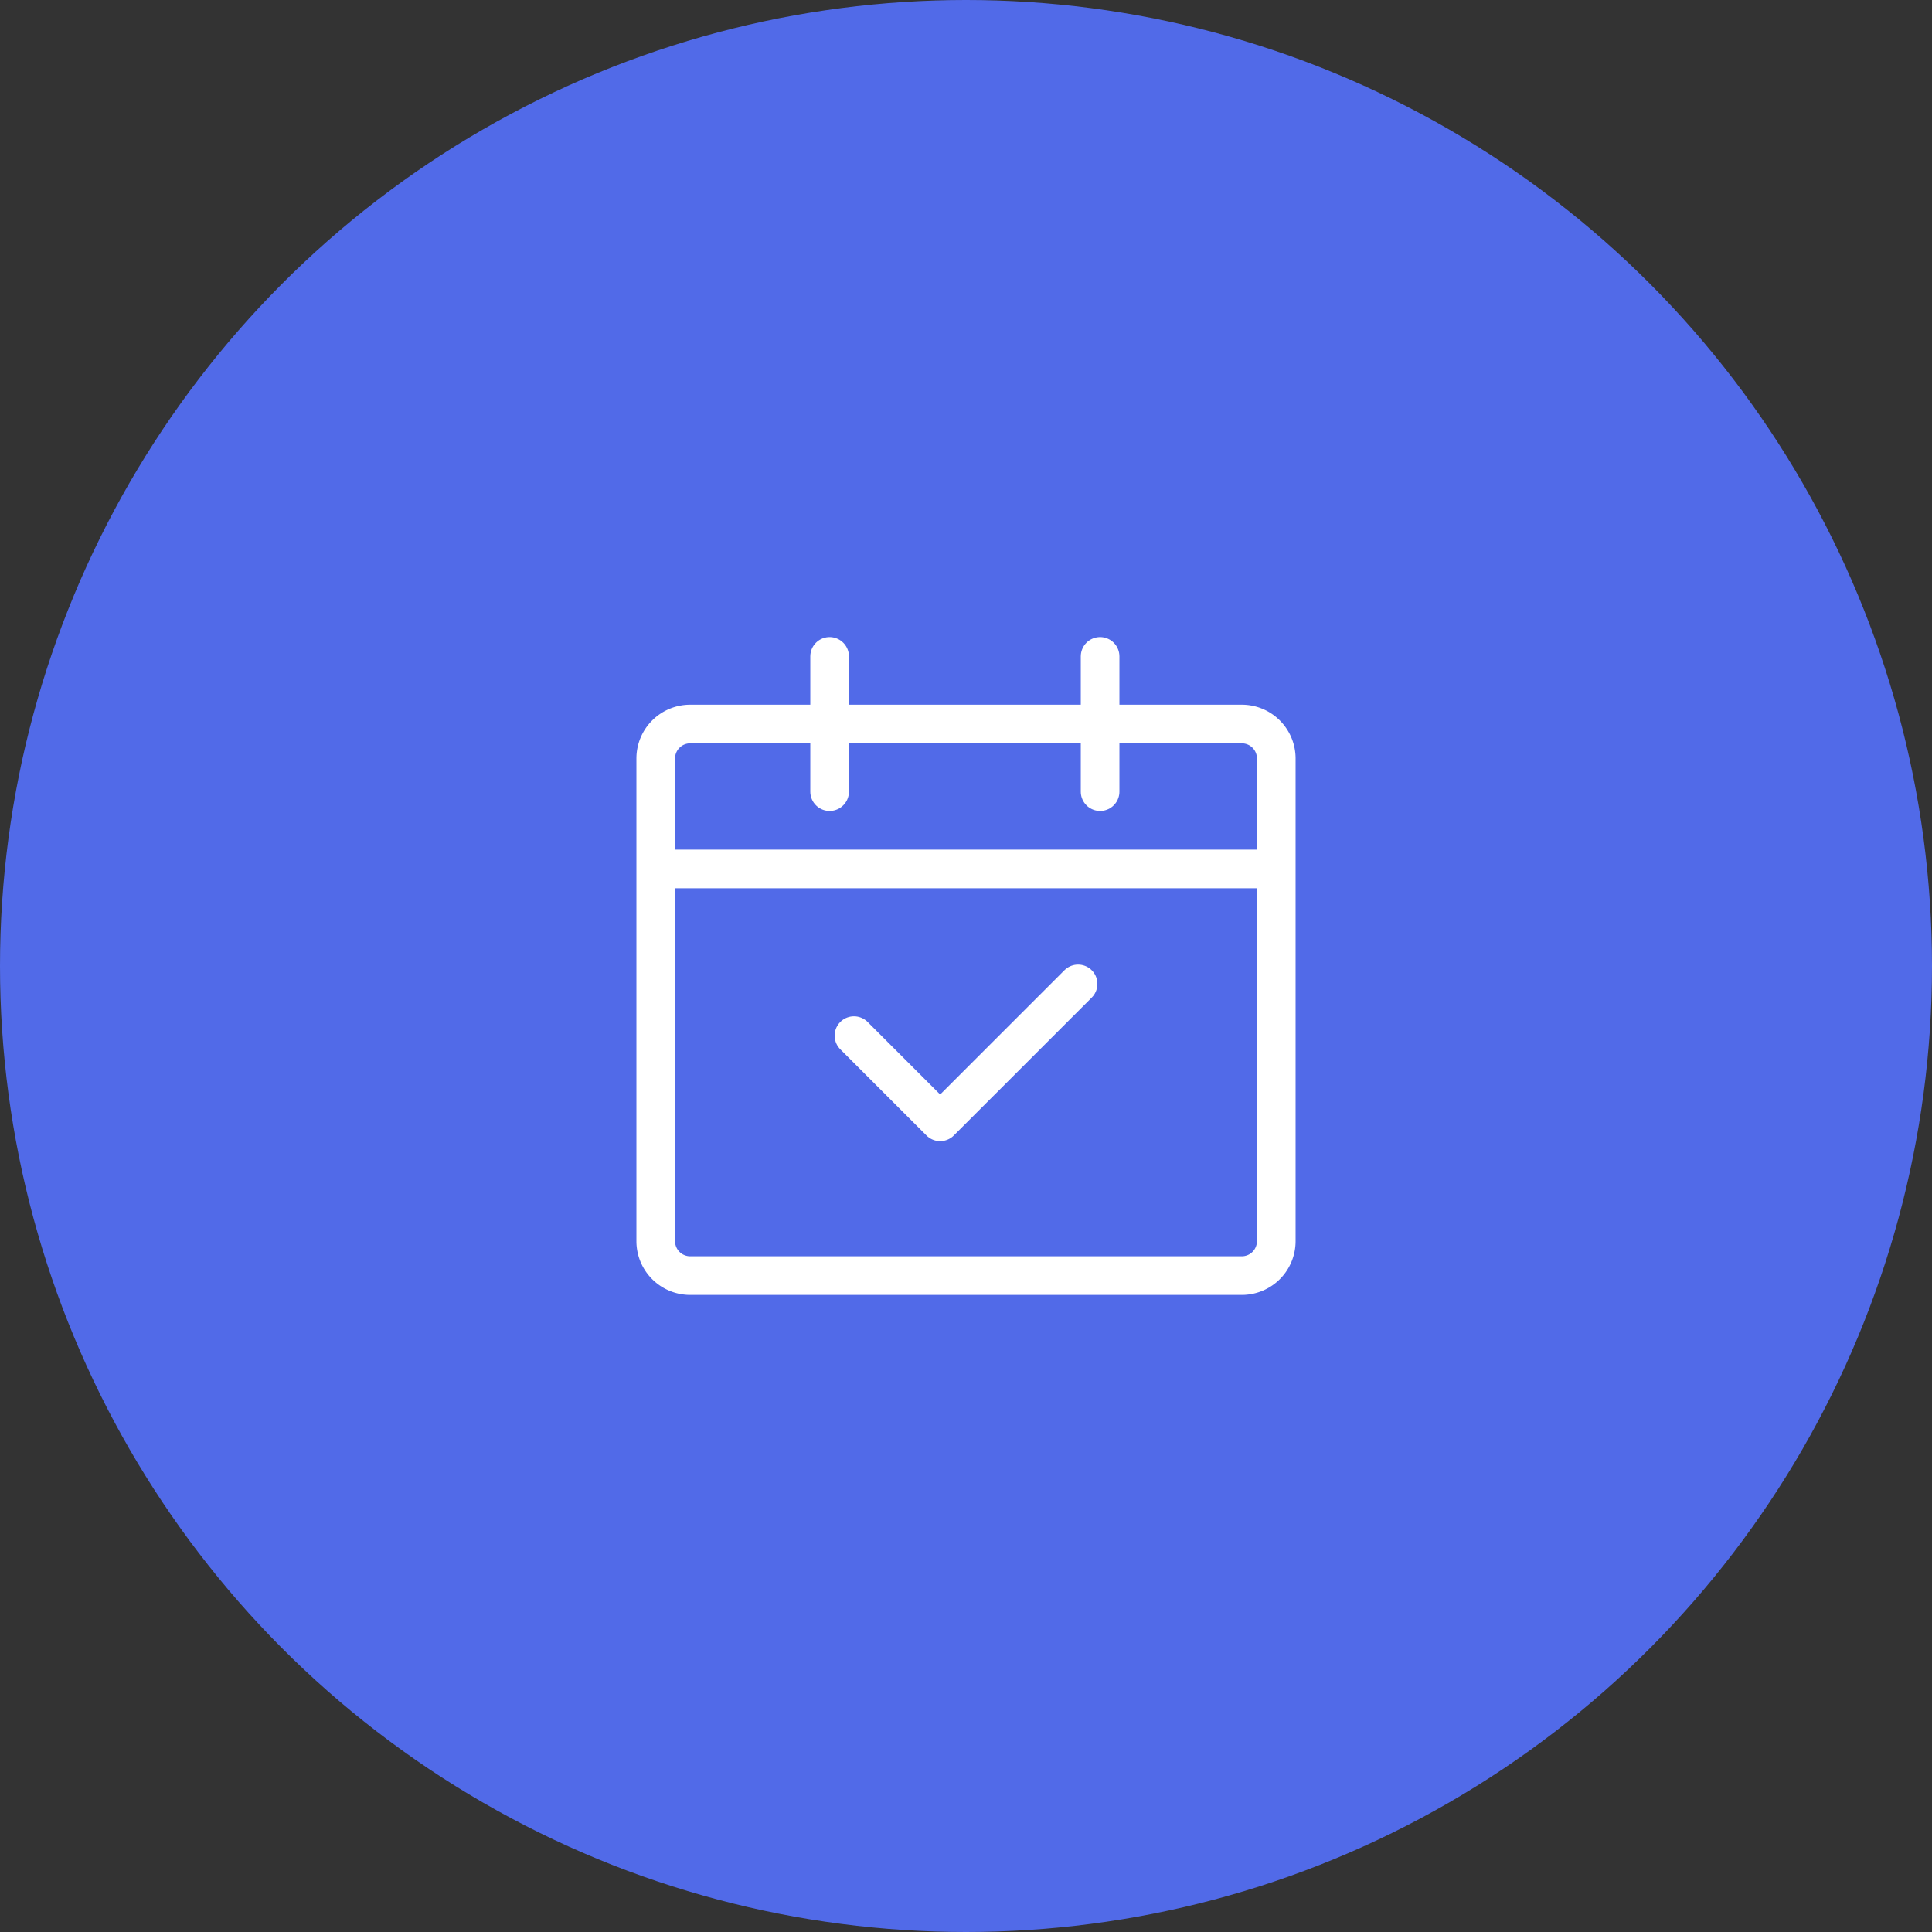
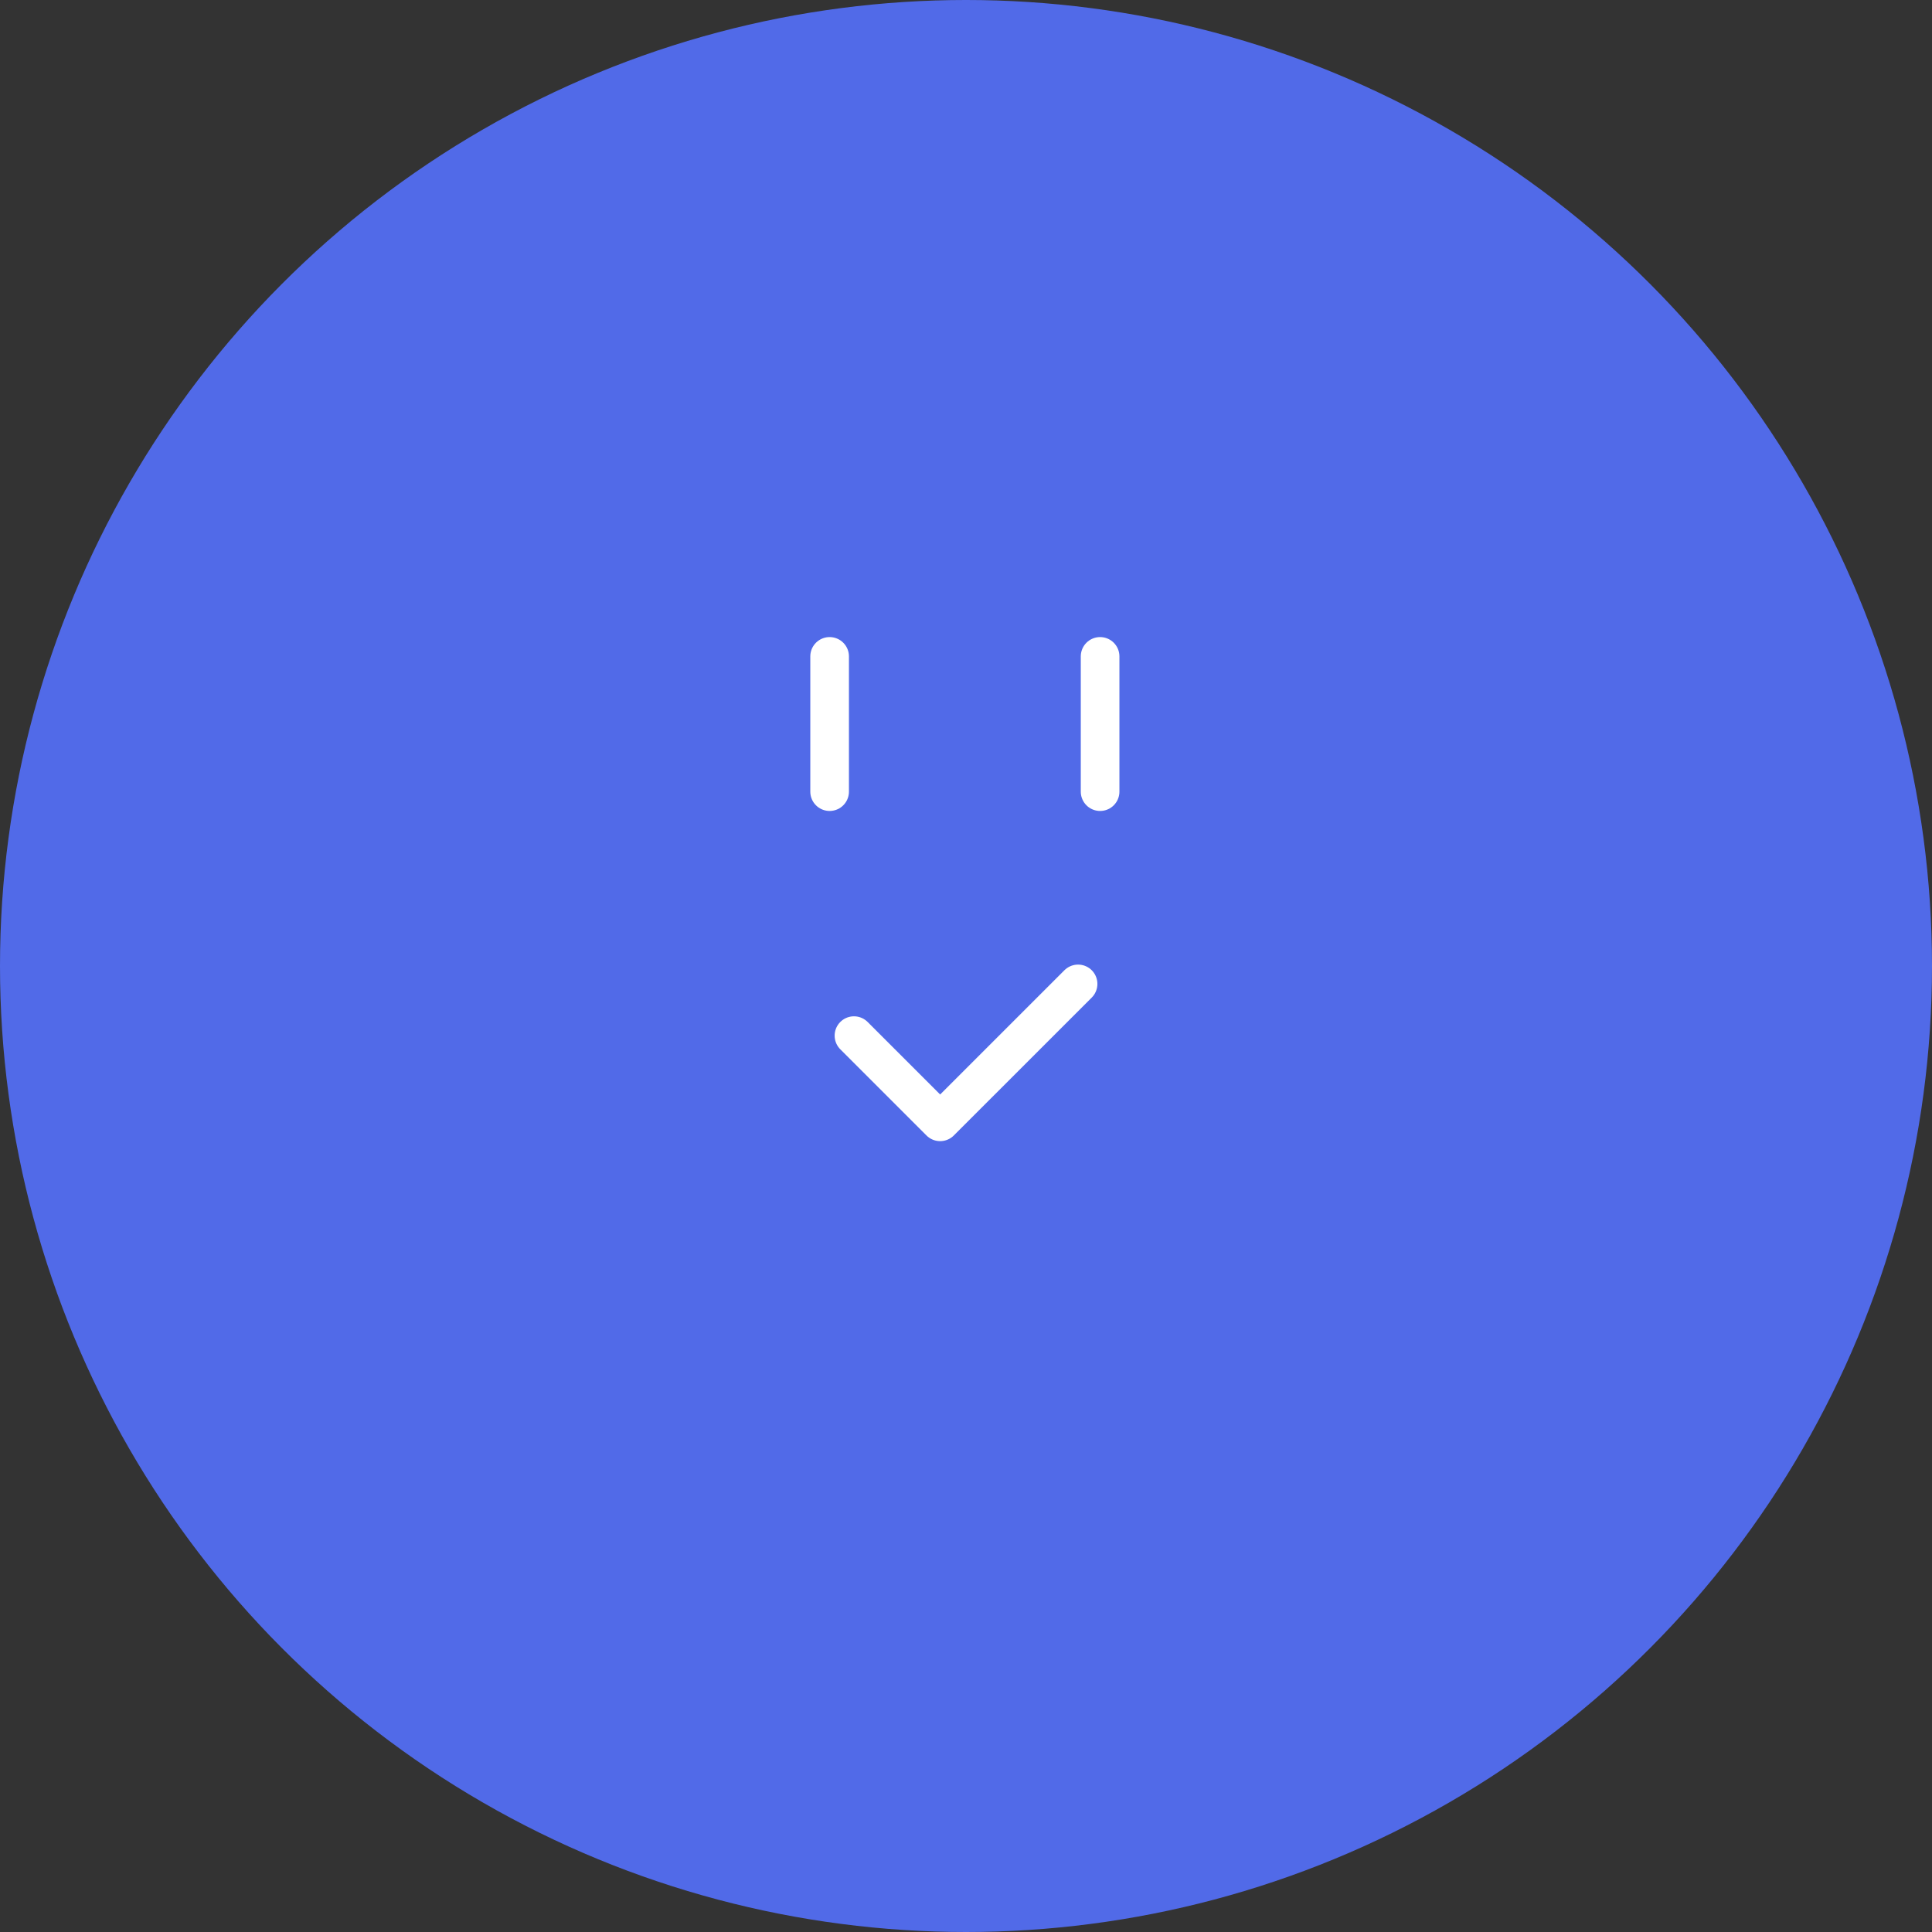
<svg xmlns="http://www.w3.org/2000/svg" width="100" height="100">
  <rect width="100%" height="100%" fill="#333333" stroke="none" />
  <g data-name="グループ 1150" transform="translate(-633 -4799)">
    <circle data-name="楕円形 284" cx="50" cy="50" r="50" transform="translate(633 4799)" fill="#516ae8" />
    <g fill="none" stroke="#fff" stroke-linecap="round" stroke-linejoin="round" stroke-width="2" data-name="レイヤー 2">
-       <path data-name="パス 1437" d="M695.863 4836.475h-27.138a1.784 1.784 0 0 0-1.784 1.784v24.982a1.784 1.784 0 0 0 1.784 1.784h28.55a1.784 1.784 0 0 0 1.784-1.784v-24.982a1.784 1.784 0 0 0-1.783-1.784h-1.785" />
      <path data-name="線 259" d="M675.941 4832.975v7" />
      <path data-name="線 260" d="M689.941 4832.975v7" />
-       <path data-name="線 262" d="M667.941 4843.975h31" />
      <path data-name="パス 1438" d="m677.201 4852.604 4.461 4.461 7.139-7.138" />
    </g>
  </g>
</svg>